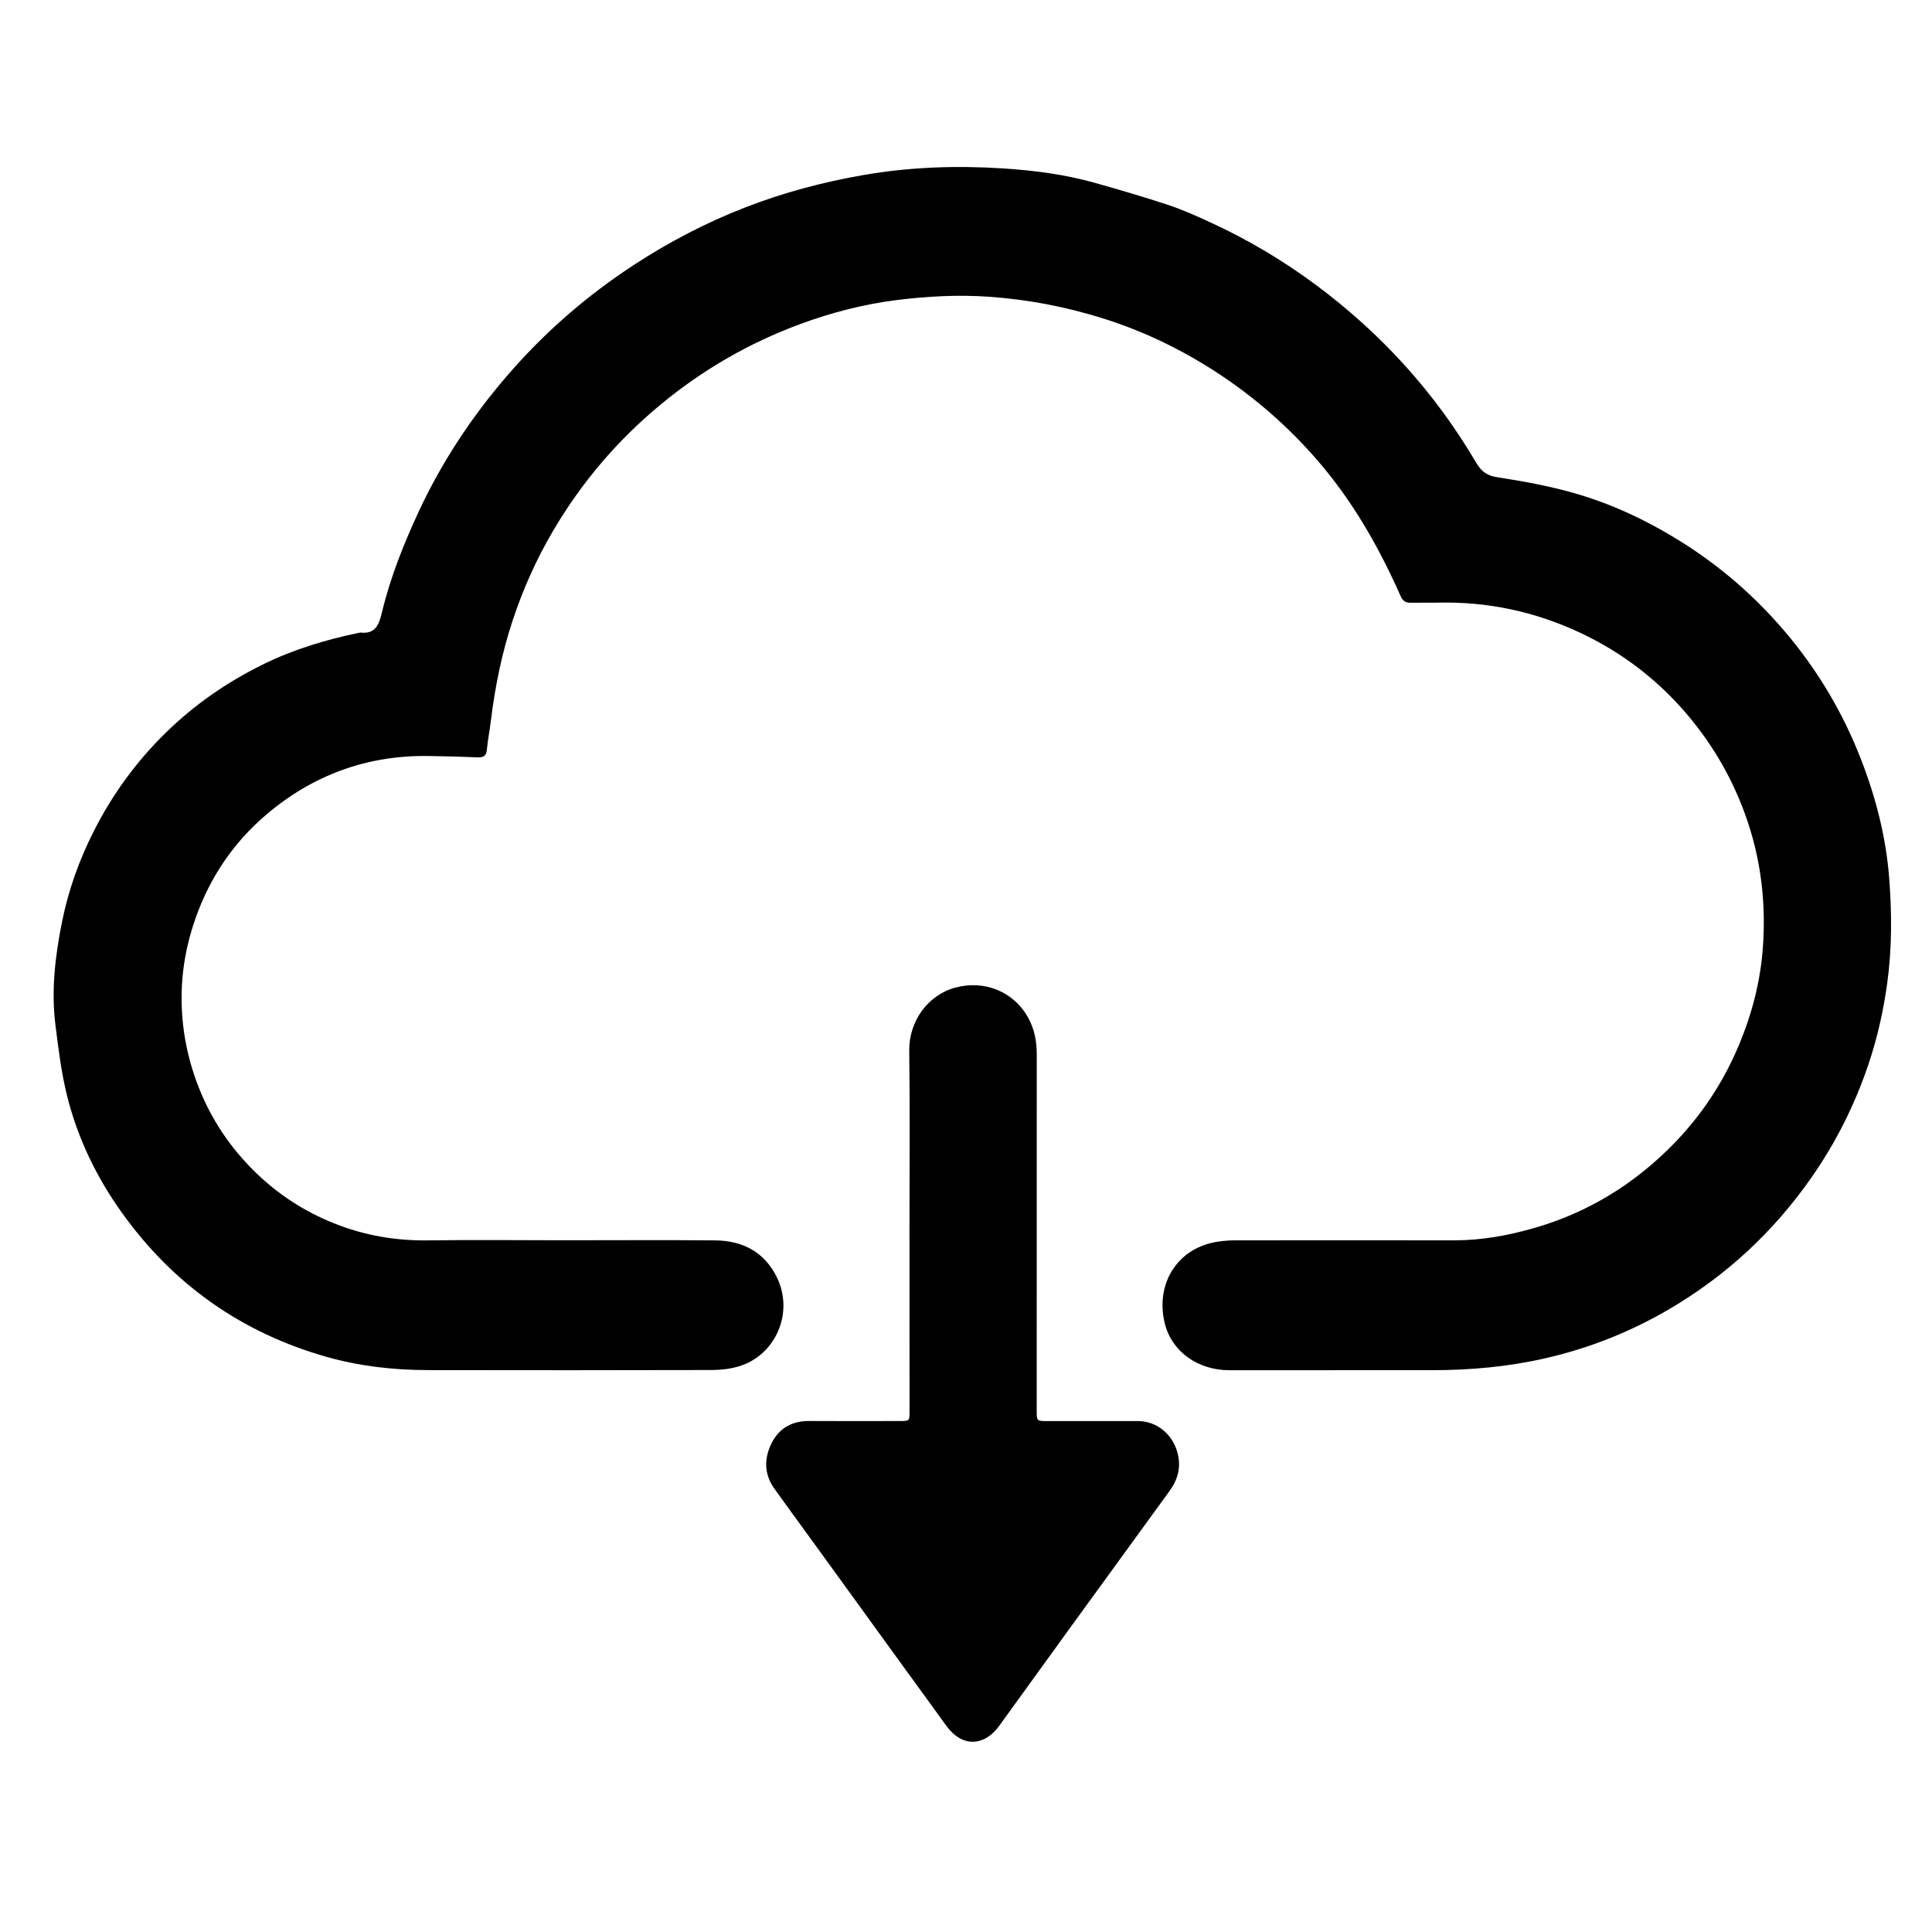
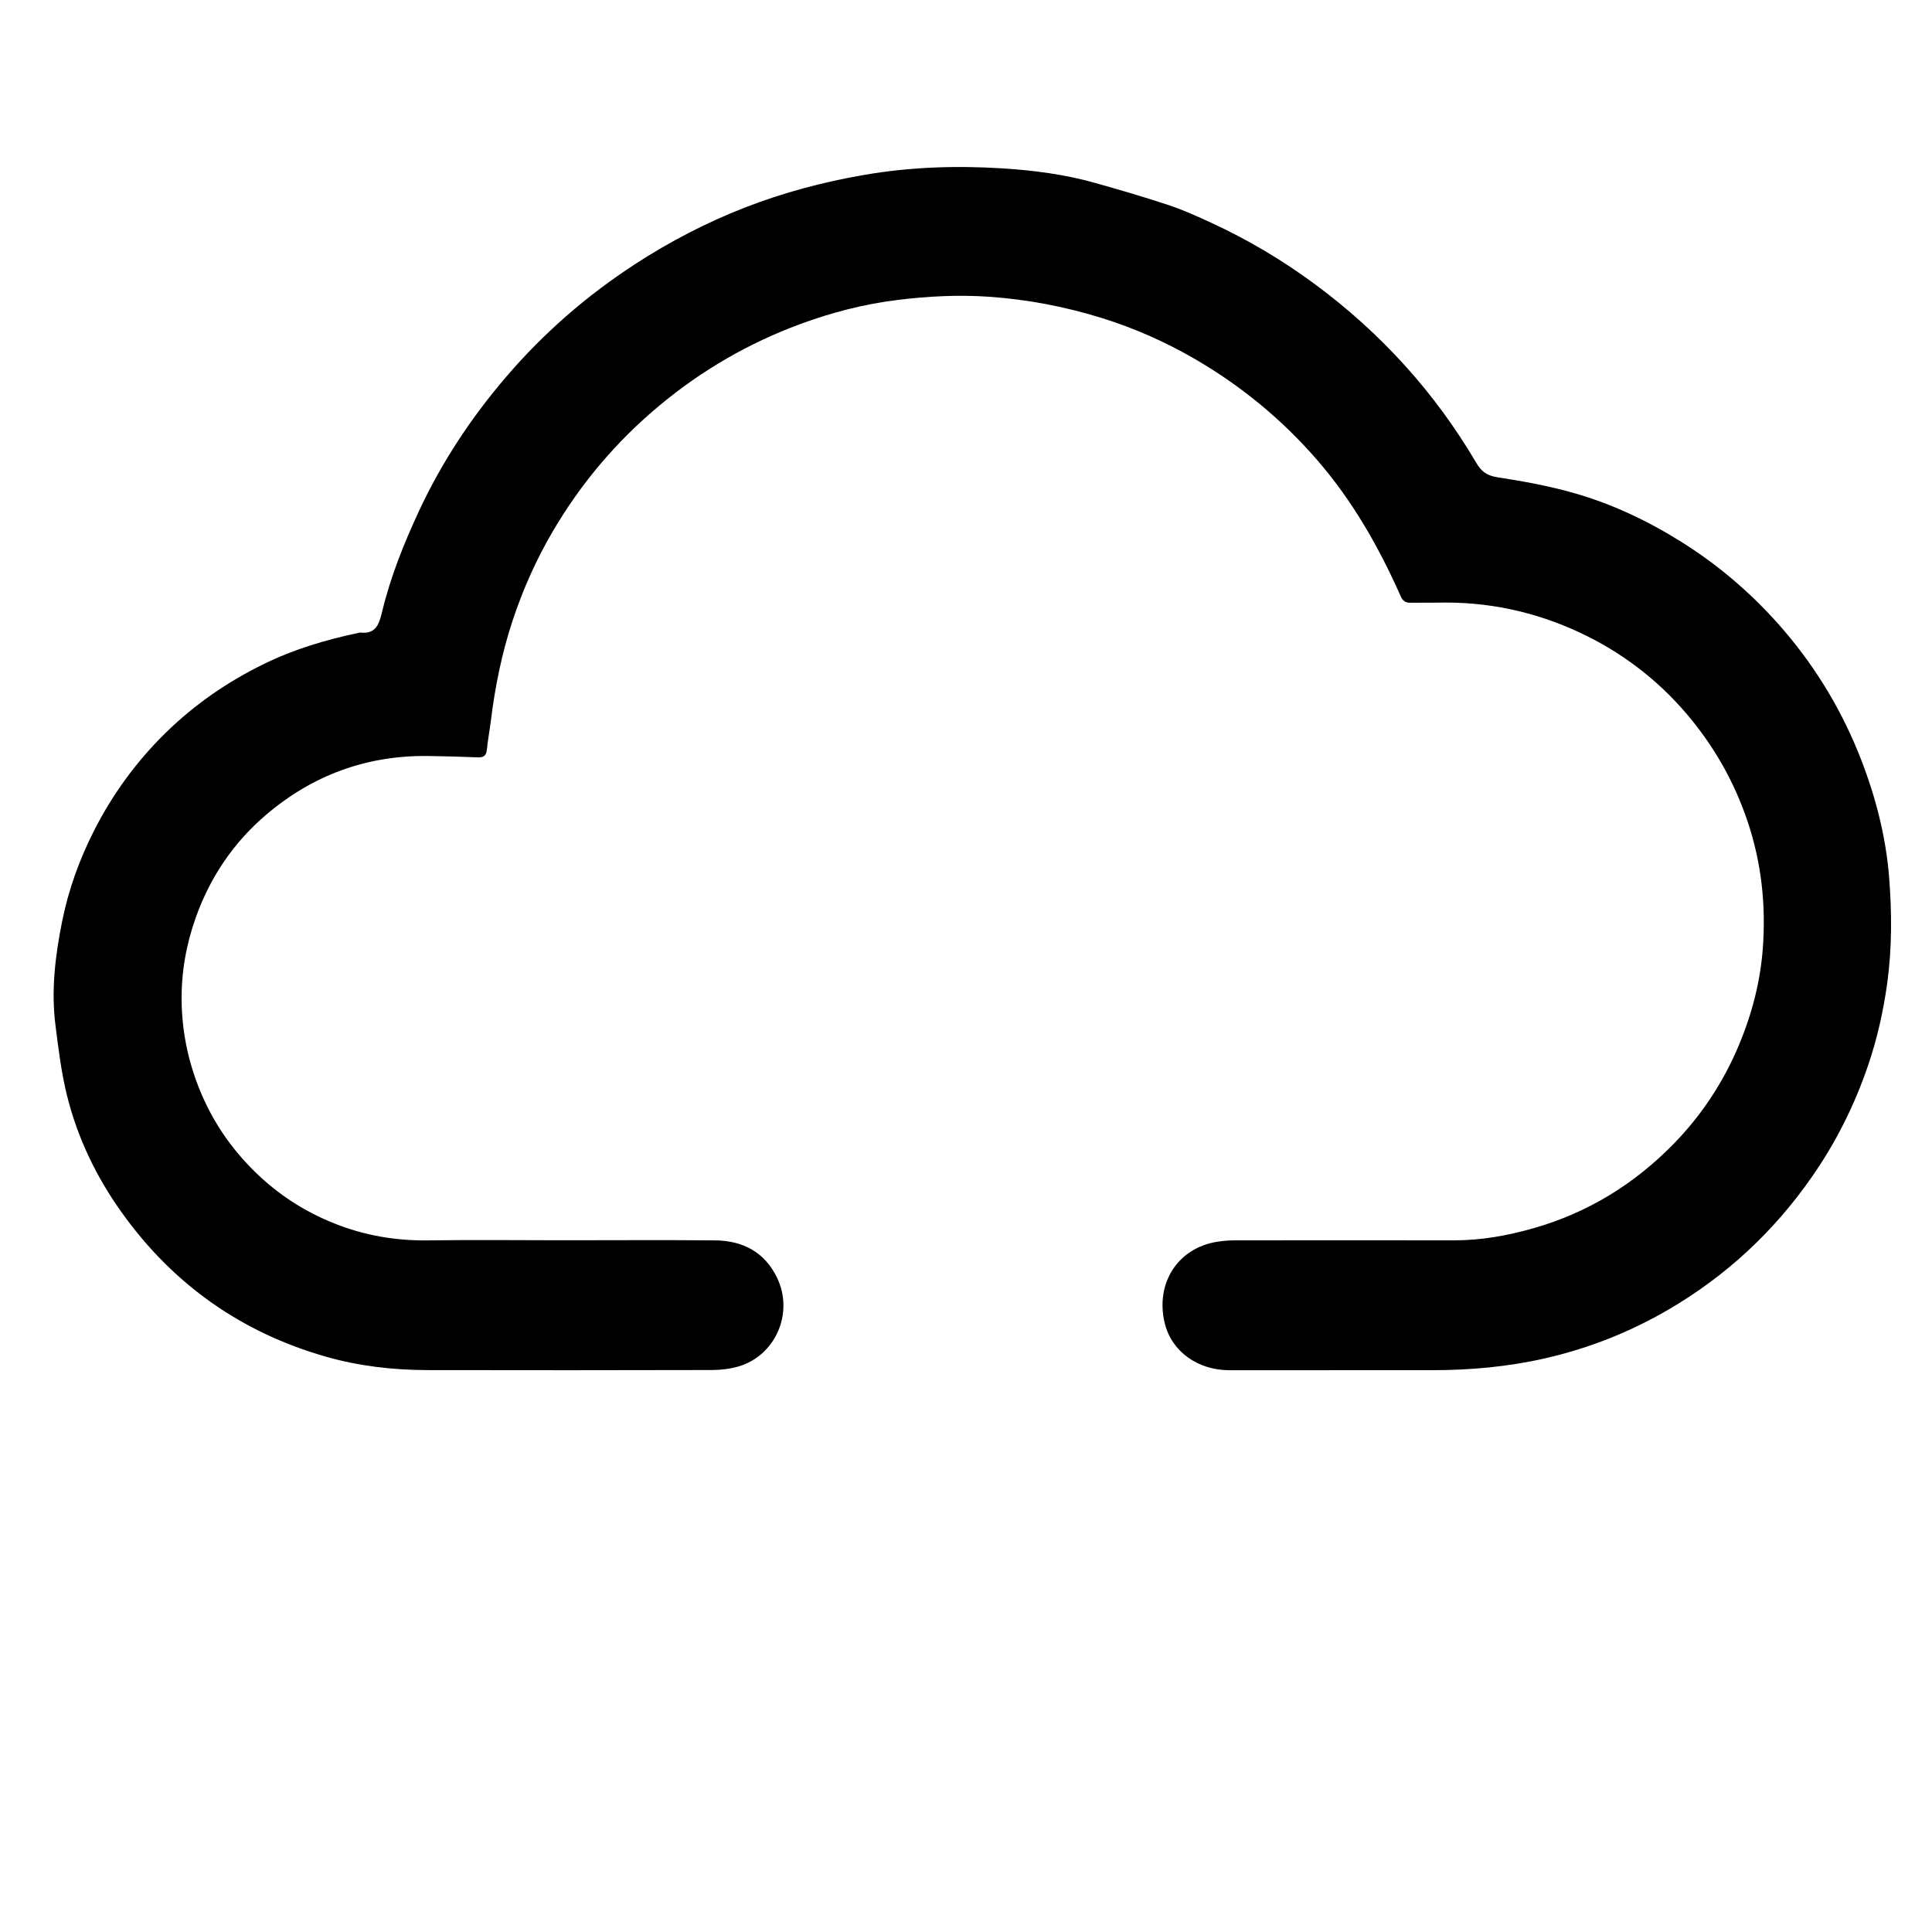
<svg xmlns="http://www.w3.org/2000/svg" version="1.1" id="Layer_1" x="0px" y="0px" width="50px" height="50px" viewBox="0 0 50 50" style="enable-background:new 0 0 50 50;" xml:space="preserve">
  <path style="fill-rule:evenodd;clip-rule:evenodd;" d="M14.563,32.098c1.315,0,2.63-0.009,3.945,0.003  c0.713,0.007,1.28,0.3,1.601,0.964c0.444,0.917-0.041,2.014-0.988,2.296c-0.219,0.065-0.456,0.094-0.685,0.095  c-2.458,0.006-4.917,0.007-7.376,0.002c-0.889-0.002-1.77-0.103-2.625-0.347c-2.192-0.626-3.956-1.874-5.282-3.728  c-0.659-0.921-1.147-1.933-1.419-3.031c-0.148-0.596-0.222-1.212-0.299-1.823c-0.114-0.9-0.006-1.793,0.171-2.675  c0.164-0.817,0.443-1.598,0.821-2.343c0.484-0.957,1.108-1.812,1.875-2.56c0.735-0.717,1.569-1.294,2.492-1.75  c0.8-0.396,1.643-0.647,2.511-0.828c0.006-0.001,0.012-0.004,0.018-0.003c0.412,0.05,0.491-0.229,0.567-0.543  c0.217-0.899,0.559-1.753,0.948-2.591c0.592-1.271,1.356-2.429,2.267-3.49c0.967-1.128,2.079-2.096,3.327-2.908  c0.898-0.584,1.843-1.076,2.841-1.465c0.998-0.389,2.026-0.662,3.083-0.845c1.189-0.206,2.384-0.246,3.581-0.171  c0.809,0.051,1.617,0.155,2.401,0.376c0.64,0.181,1.278,0.366,1.909,0.576c0.375,0.125,0.737,0.289,1.097,0.455  c0.961,0.443,1.865,0.981,2.715,1.612c1.688,1.255,3.076,2.782,4.143,4.596c0.13,0.221,0.27,0.336,0.543,0.378  c0.674,0.104,1.351,0.227,2.006,0.415c0.969,0.278,1.878,0.707,2.737,1.243c1.021,0.636,1.917,1.413,2.695,2.325  c0.846,0.993,1.506,2.098,1.979,3.317c0.383,0.986,0.644,2.001,0.728,3.051c0.072,0.913,0.076,1.831-0.049,2.745  c-0.1,0.724-0.259,1.432-0.493,2.12c-0.351,1.032-0.835,2.001-1.461,2.898c-0.986,1.416-2.222,2.562-3.711,3.43  c-0.991,0.578-2.048,0.997-3.17,1.255c-0.971,0.223-1.953,0.311-2.945,0.311c-1.749,0.001-3.498,0.001-5.247,0.001  c-0.81,0-1.495-0.479-1.673-1.225c-0.243-1.022,0.334-1.941,1.368-2.101c0.149-0.023,0.304-0.035,0.455-0.035  c1.89-0.002,3.78-0.003,5.67,0c0.702,0,1.383-0.122,2.057-0.315c1.408-0.402,2.613-1.146,3.628-2.188  c0.72-0.739,1.282-1.591,1.684-2.55c0.338-0.808,0.555-1.643,0.619-2.512c0.082-1.112-0.035-2.204-0.392-3.269  c-0.346-1.033-0.873-1.959-1.575-2.785c-0.771-0.906-1.703-1.612-2.778-2.114c-1.155-0.539-2.377-0.8-3.656-0.771  c-0.238,0.005-0.478-0.002-0.716,0.003c-0.128,0.003-0.203-0.049-0.254-0.165c-0.561-1.267-1.237-2.457-2.149-3.513  c-0.921-1.066-1.992-1.945-3.206-2.646c-0.75-0.433-1.541-0.783-2.372-1.042c-0.955-0.297-1.925-0.483-2.923-0.553  c-0.798-0.056-1.587-0.014-2.375,0.083c-0.864,0.106-1.704,0.324-2.519,0.625c-1.327,0.49-2.535,1.189-3.626,2.095  c-1.117,0.927-2.04,2.016-2.773,3.265c-0.43,0.732-0.774,1.504-1.042,2.313c-0.279,0.845-0.454,1.709-0.562,2.59  c-0.03,0.249-0.079,0.495-0.103,0.744c-0.014,0.157-0.08,0.211-0.233,0.205c-0.433-0.017-0.866-0.03-1.3-0.035  c-1.581-0.018-2.976,0.497-4.175,1.516c-0.848,0.721-1.456,1.619-1.829,2.673C4.818,24.446,4.693,25.157,4.7,25.89  c0.008,0.789,0.162,1.548,0.456,2.284c0.33,0.824,0.816,1.541,1.447,2.157c0.59,0.577,1.271,1.021,2.043,1.329  c0.783,0.313,1.588,0.452,2.431,0.441C12.239,32.085,13.401,32.097,14.563,32.098C14.563,32.098,14.563,32.098,14.563,32.098z" />
-   <path style="fill-rule:evenodd;clip-rule:evenodd;" d="M23.537,31.801c0-1.534,0.014-3.069-0.006-4.604  c-0.01-0.768,0.48-1.444,1.189-1.637c0.75-0.205,1.525,0.096,1.901,0.801c0.154,0.289,0.21,0.593,0.21,0.917  c-0.002,3.075-0.001,6.15-0.001,9.226c0,0.273,0.001,0.273,0.269,0.273c0.782,0,1.564-0.001,2.348,0  c0.497,0.001,0.904,0.346,1.028,0.828c0.097,0.371,0.005,0.689-0.208,0.982c-0.838,1.157-1.681,2.312-2.52,3.468  c-0.631,0.869-1.258,1.74-1.888,2.61c-0.394,0.543-0.964,0.551-1.36,0.009c-1.053-1.445-2.1-2.896-3.149-4.343  c-0.437-0.604-0.879-1.203-1.312-1.809c-0.273-0.383-0.264-0.799-0.057-1.196c0.196-0.376,0.532-0.554,0.964-0.551  c0.783,0.005,1.565,0.002,2.348,0.001c0.244,0,0.246-0.004,0.246-0.244C23.537,34.956,23.537,33.379,23.537,31.801  C23.537,31.801,23.537,31.801,23.537,31.801z" />
</svg>